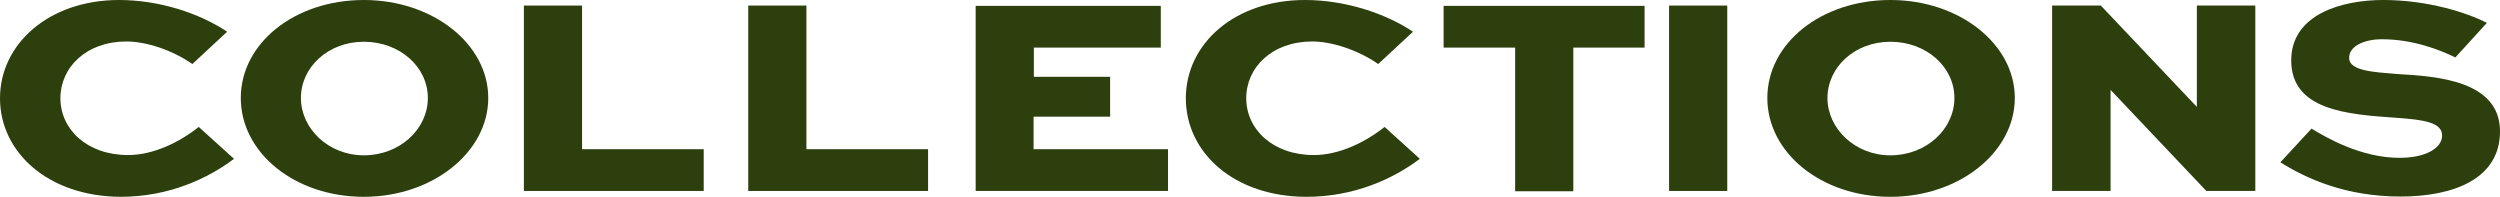
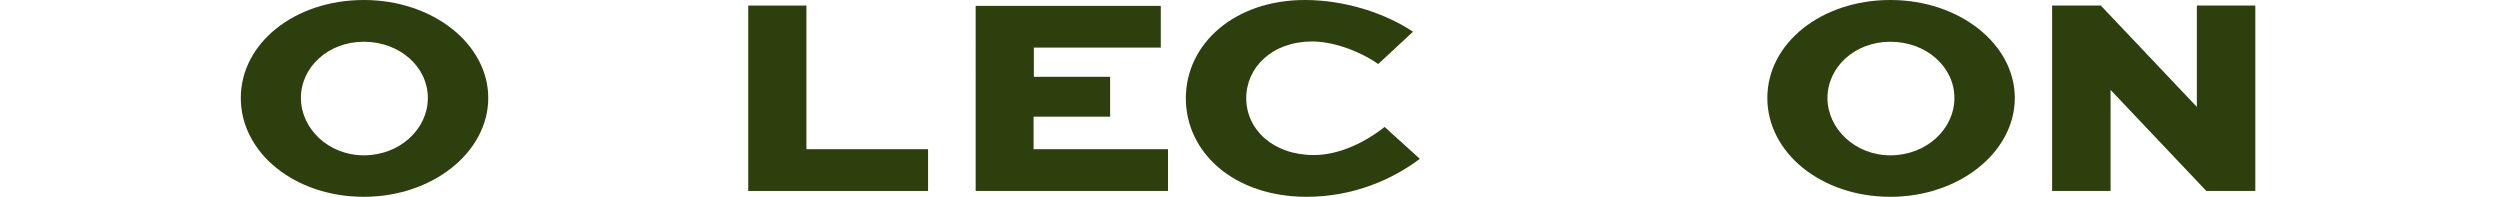
<svg xmlns="http://www.w3.org/2000/svg" id="b" viewBox="0 0 89.81 7.07">
  <defs>
    <style>.d{fill:#2c3f0d;}</style>
  </defs>
  <g id="c">
-     <path class="d" d="M8.4,5.71c-.94.71-2.35,1.36-4.06,1.36C1.73,7.06,0,5.47,0,3.53S1.74,0,4.28,0C5.71,0,7.16.47,8.16,1.14l-1.25,1.16c-.73-.51-1.67-.81-2.37-.81-1.44,0-2.37.93-2.37,2.04s.95,2.04,2.43,2.04c.91,0,1.85-.46,2.54-1.01l1.26,1.14Z" />
    <path class="d" d="M13.07,0C15.55,0,17.54,1.58,17.54,3.52s-1.99,3.55-4.47,3.55-4.42-1.58-4.42-3.55S10.59,0,13.07,0ZM13.07,5.58c1.29,0,2.3-.94,2.3-2.06s-1.01-2.02-2.3-2.02-2.26.92-2.26,2.02.99,2.06,2.26,2.06Z" />
-     <path class="d" d="M20.91.2v5.16h4.37v1.5h-6.46V.2h2.08Z" />
    <path class="d" d="M28.97.2v5.16h4.37v1.5h-6.46V.2h2.08Z" />
    <path class="d" d="M39.87,4.19h-2.74v1.17h4.83v1.5h-6.91V.21h6.65v1.5h-4.56v1.05h2.74v1.44Z" />
    <path class="d" d="M51,5.71c-.94.71-2.35,1.36-4.06,1.36-2.61,0-4.34-1.59-4.34-3.54S44.34,0,46.88,0c1.43,0,2.88.47,3.88,1.14l-1.25,1.16c-.73-.51-1.67-.81-2.37-.81-1.44,0-2.37.93-2.37,2.04s.95,2.04,2.43,2.04c.91,0,1.85-.46,2.54-1.01l1.26,1.14Z" />
-     <path class="d" d="M51.86.21h7.22v1.5h-2.56v5.16h-2.09V1.71h-2.57V.21Z" />
-     <path class="d" d="M59.96,6.86V.2h2.09v6.66h-2.09Z" />
    <path class="d" d="M67.91,0c2.48,0,4.47,1.58,4.47,3.52s-1.99,3.55-4.47,3.55-4.42-1.58-4.42-3.55S65.43,0,67.91,0ZM67.91,5.58c1.29,0,2.3-.94,2.3-2.06s-1.01-2.02-2.3-2.02-2.26.92-2.26,2.02.99,2.06,2.26,2.06Z" />
    <path class="d" d="M81.02.2v6.66h-1.76l-3.43-3.62h-.01v3.62h-2.1V.2h1.75l3.44,3.63h.01V.2h2.1Z" />
-     <path class="d" d="M88.2,2.06c-.51-.25-1.49-.65-2.63-.65-.63,0-1.18.24-1.18.67,0,.47.89.51,1.74.58,1.43.08,3.68.24,3.68,2.06,0,1.68-1.62,2.34-3.58,2.34s-3.37-.64-4.31-1.23l1.12-1.21c.54.33,1.78,1.05,3.16,1.05.96,0,1.53-.36,1.53-.8,0-.48-.67-.57-1.67-.64-1.74-.12-3.75-.27-3.75-2.06,0-1.65,1.8-2.17,3.31-2.17,1.6,0,3.01.46,3.72.82l-1.13,1.24Z" />
  </g>
</svg>